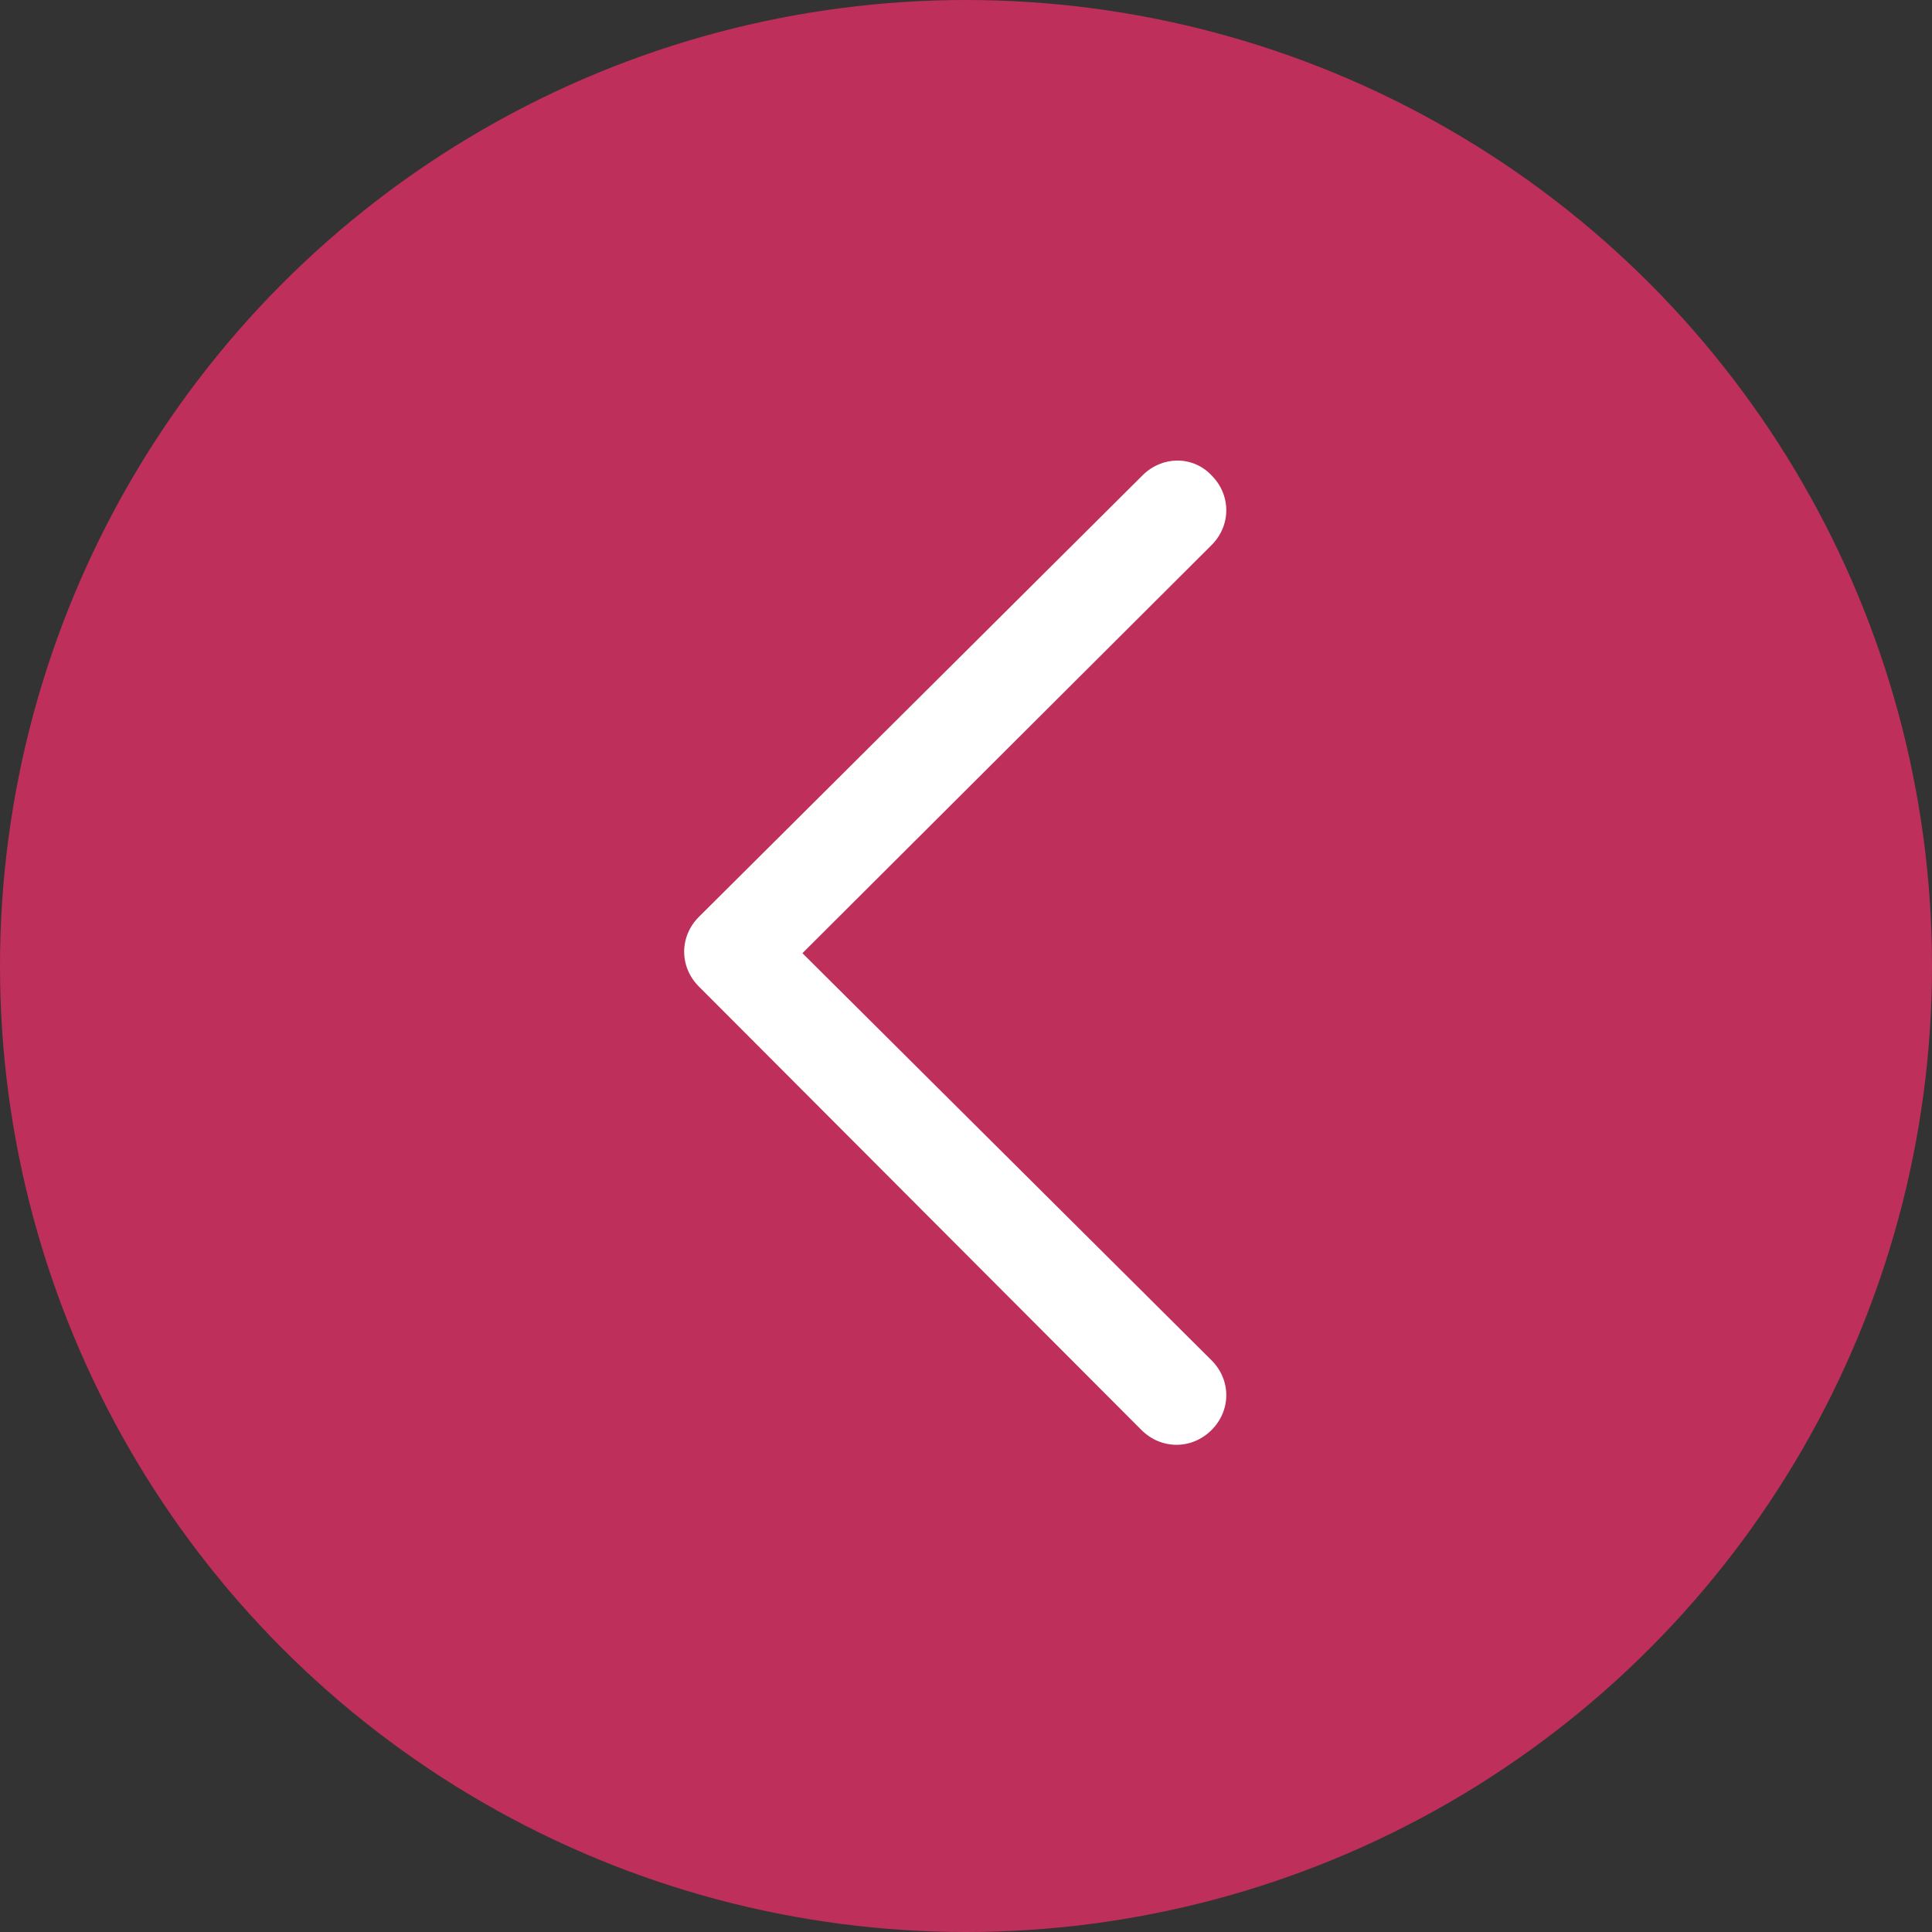
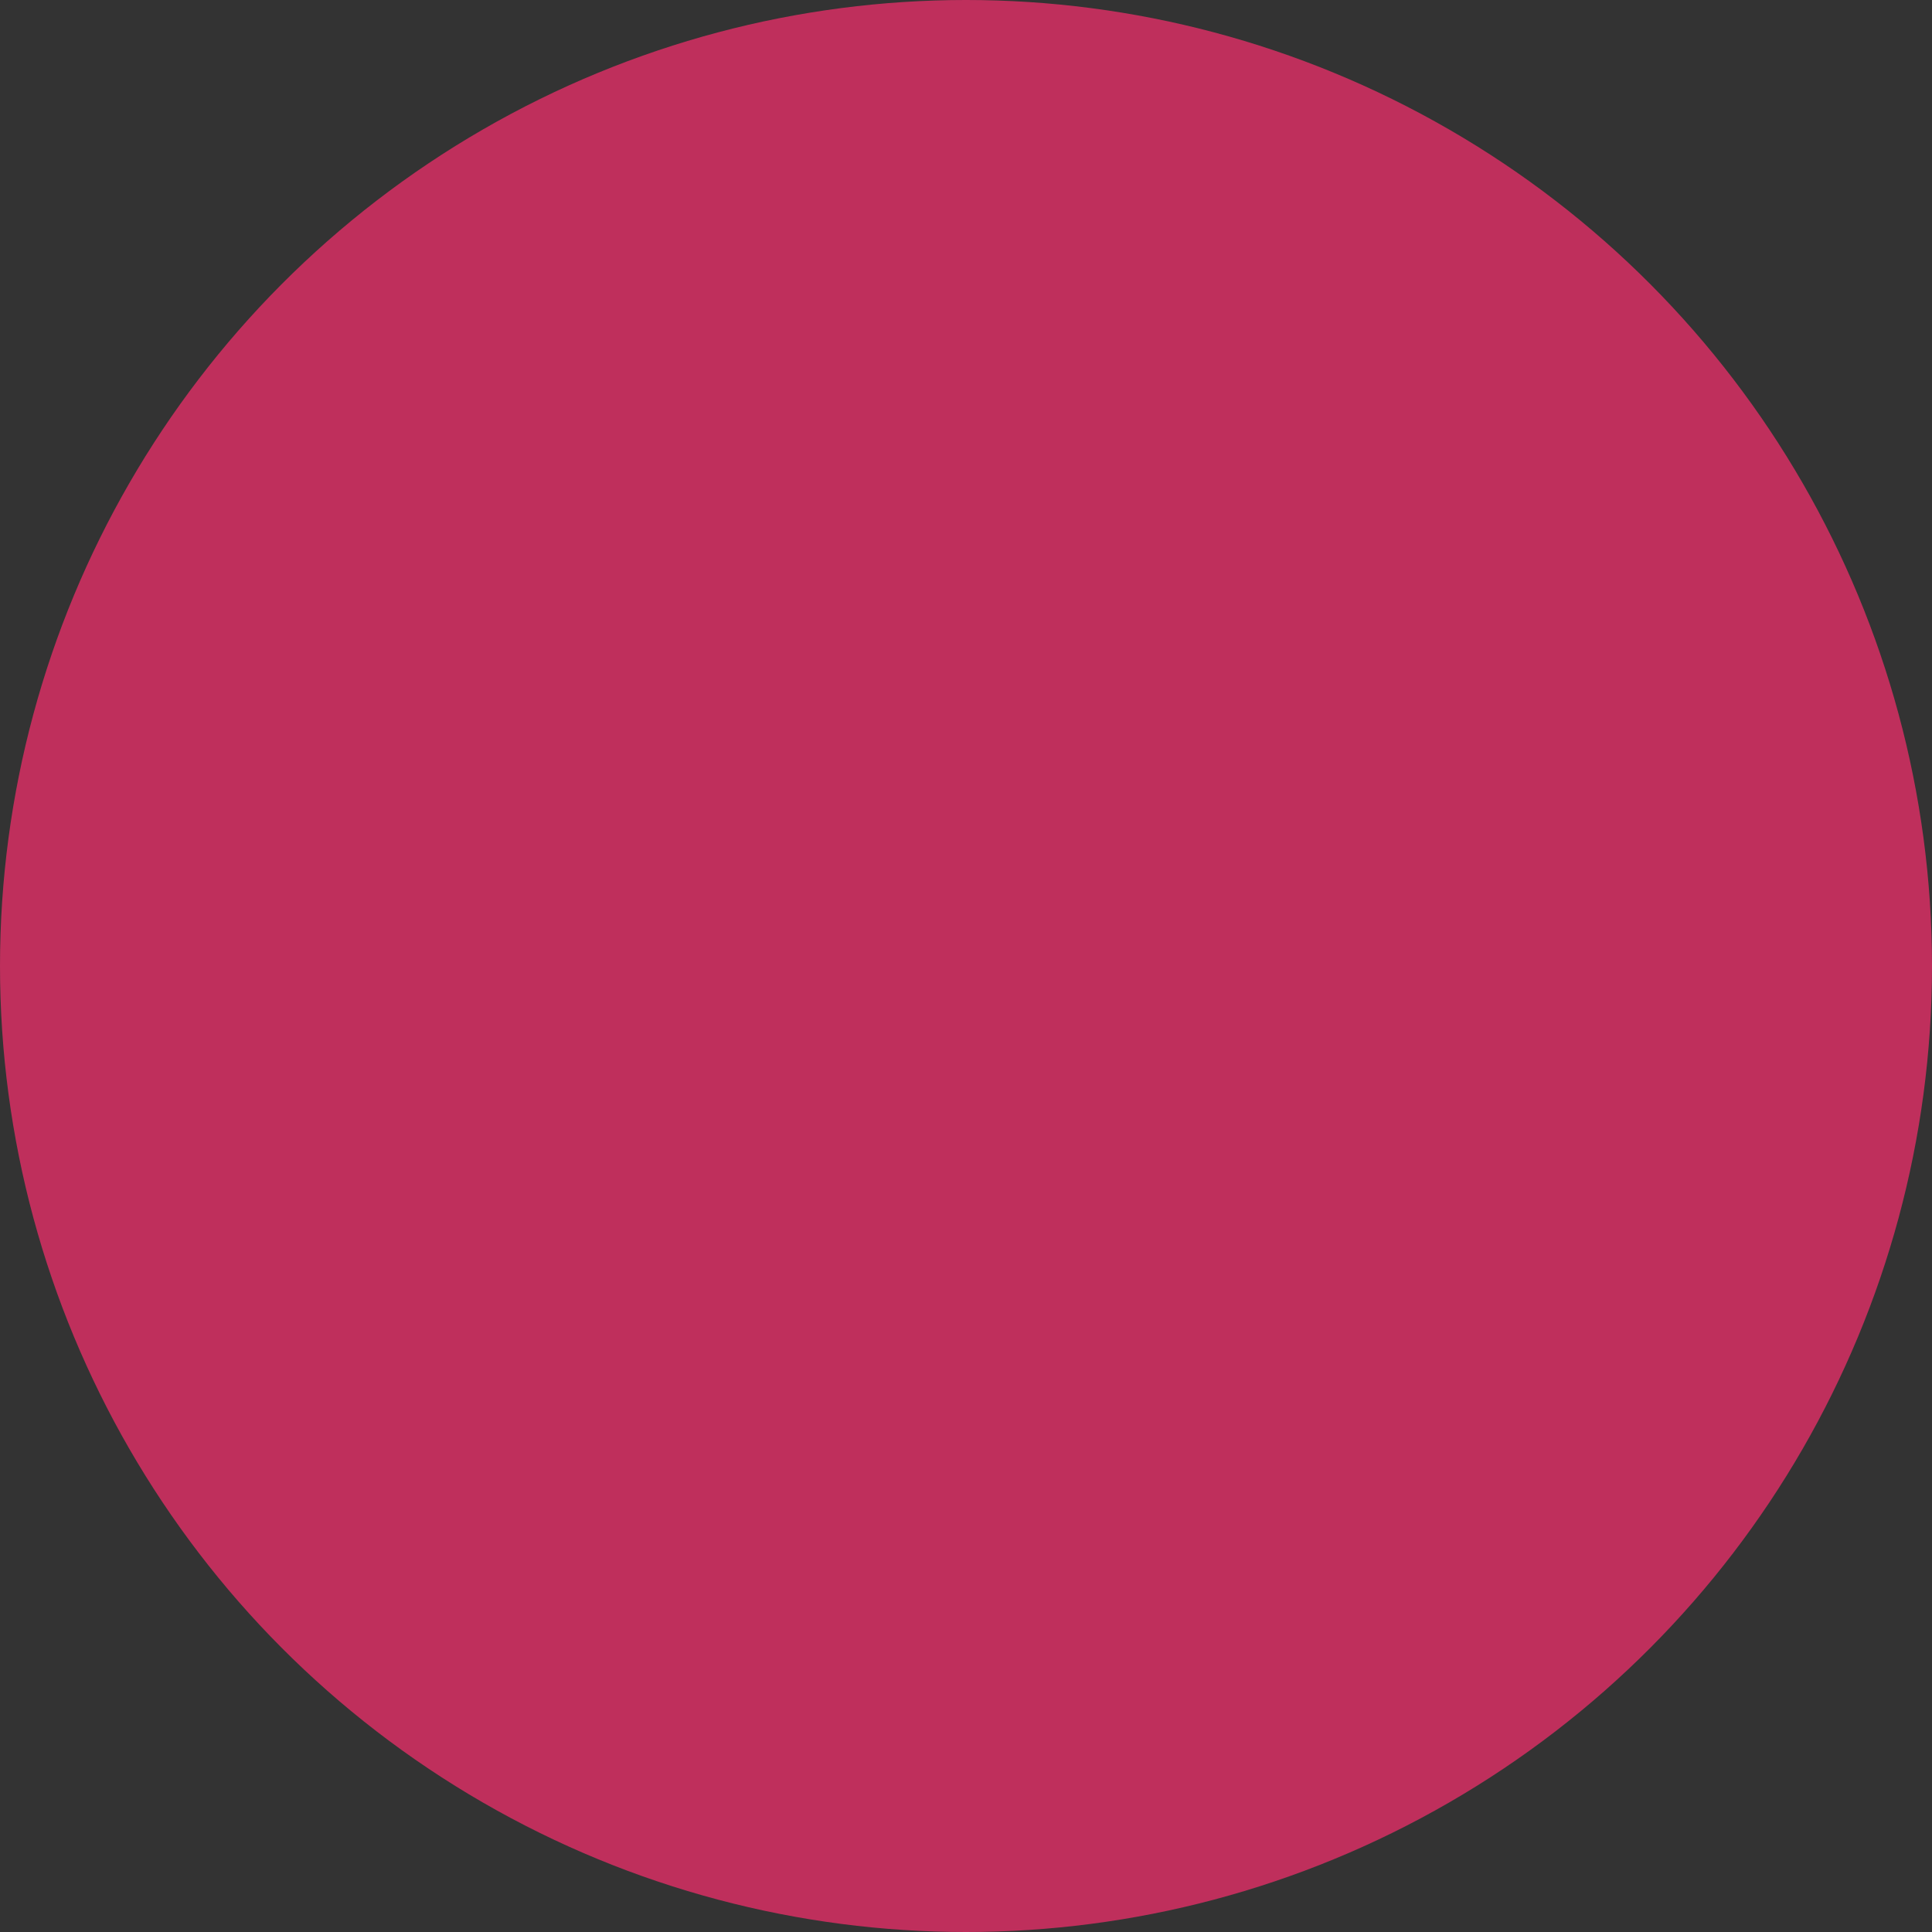
<svg xmlns="http://www.w3.org/2000/svg" width="54" height="54" viewBox="0 0 54 54" fill="none">
  <rect x="0" y="0" width="54" height="54" fill="#333333" stroke="none" />
  <circle cx="27" cy="27" r="27" transform="rotate(-180 27 27)" fill="#BF2F5C" />
-   <path d="M32.898 12.873C33.078 12.871 33.258 12.907 33.424 12.978C33.59 13.049 33.739 13.154 33.862 13.286C34.413 13.835 34.413 14.687 33.862 15.237L22.428 26.642L33.862 38.02C34.413 38.569 34.413 39.421 33.862 39.971C33.311 40.52 32.457 40.52 31.906 39.971L19.536 27.576C18.985 27.027 18.985 26.175 19.536 25.625L31.934 13.286C32.209 13.011 32.567 12.873 32.898 12.873Z" fill="white" />
</svg>